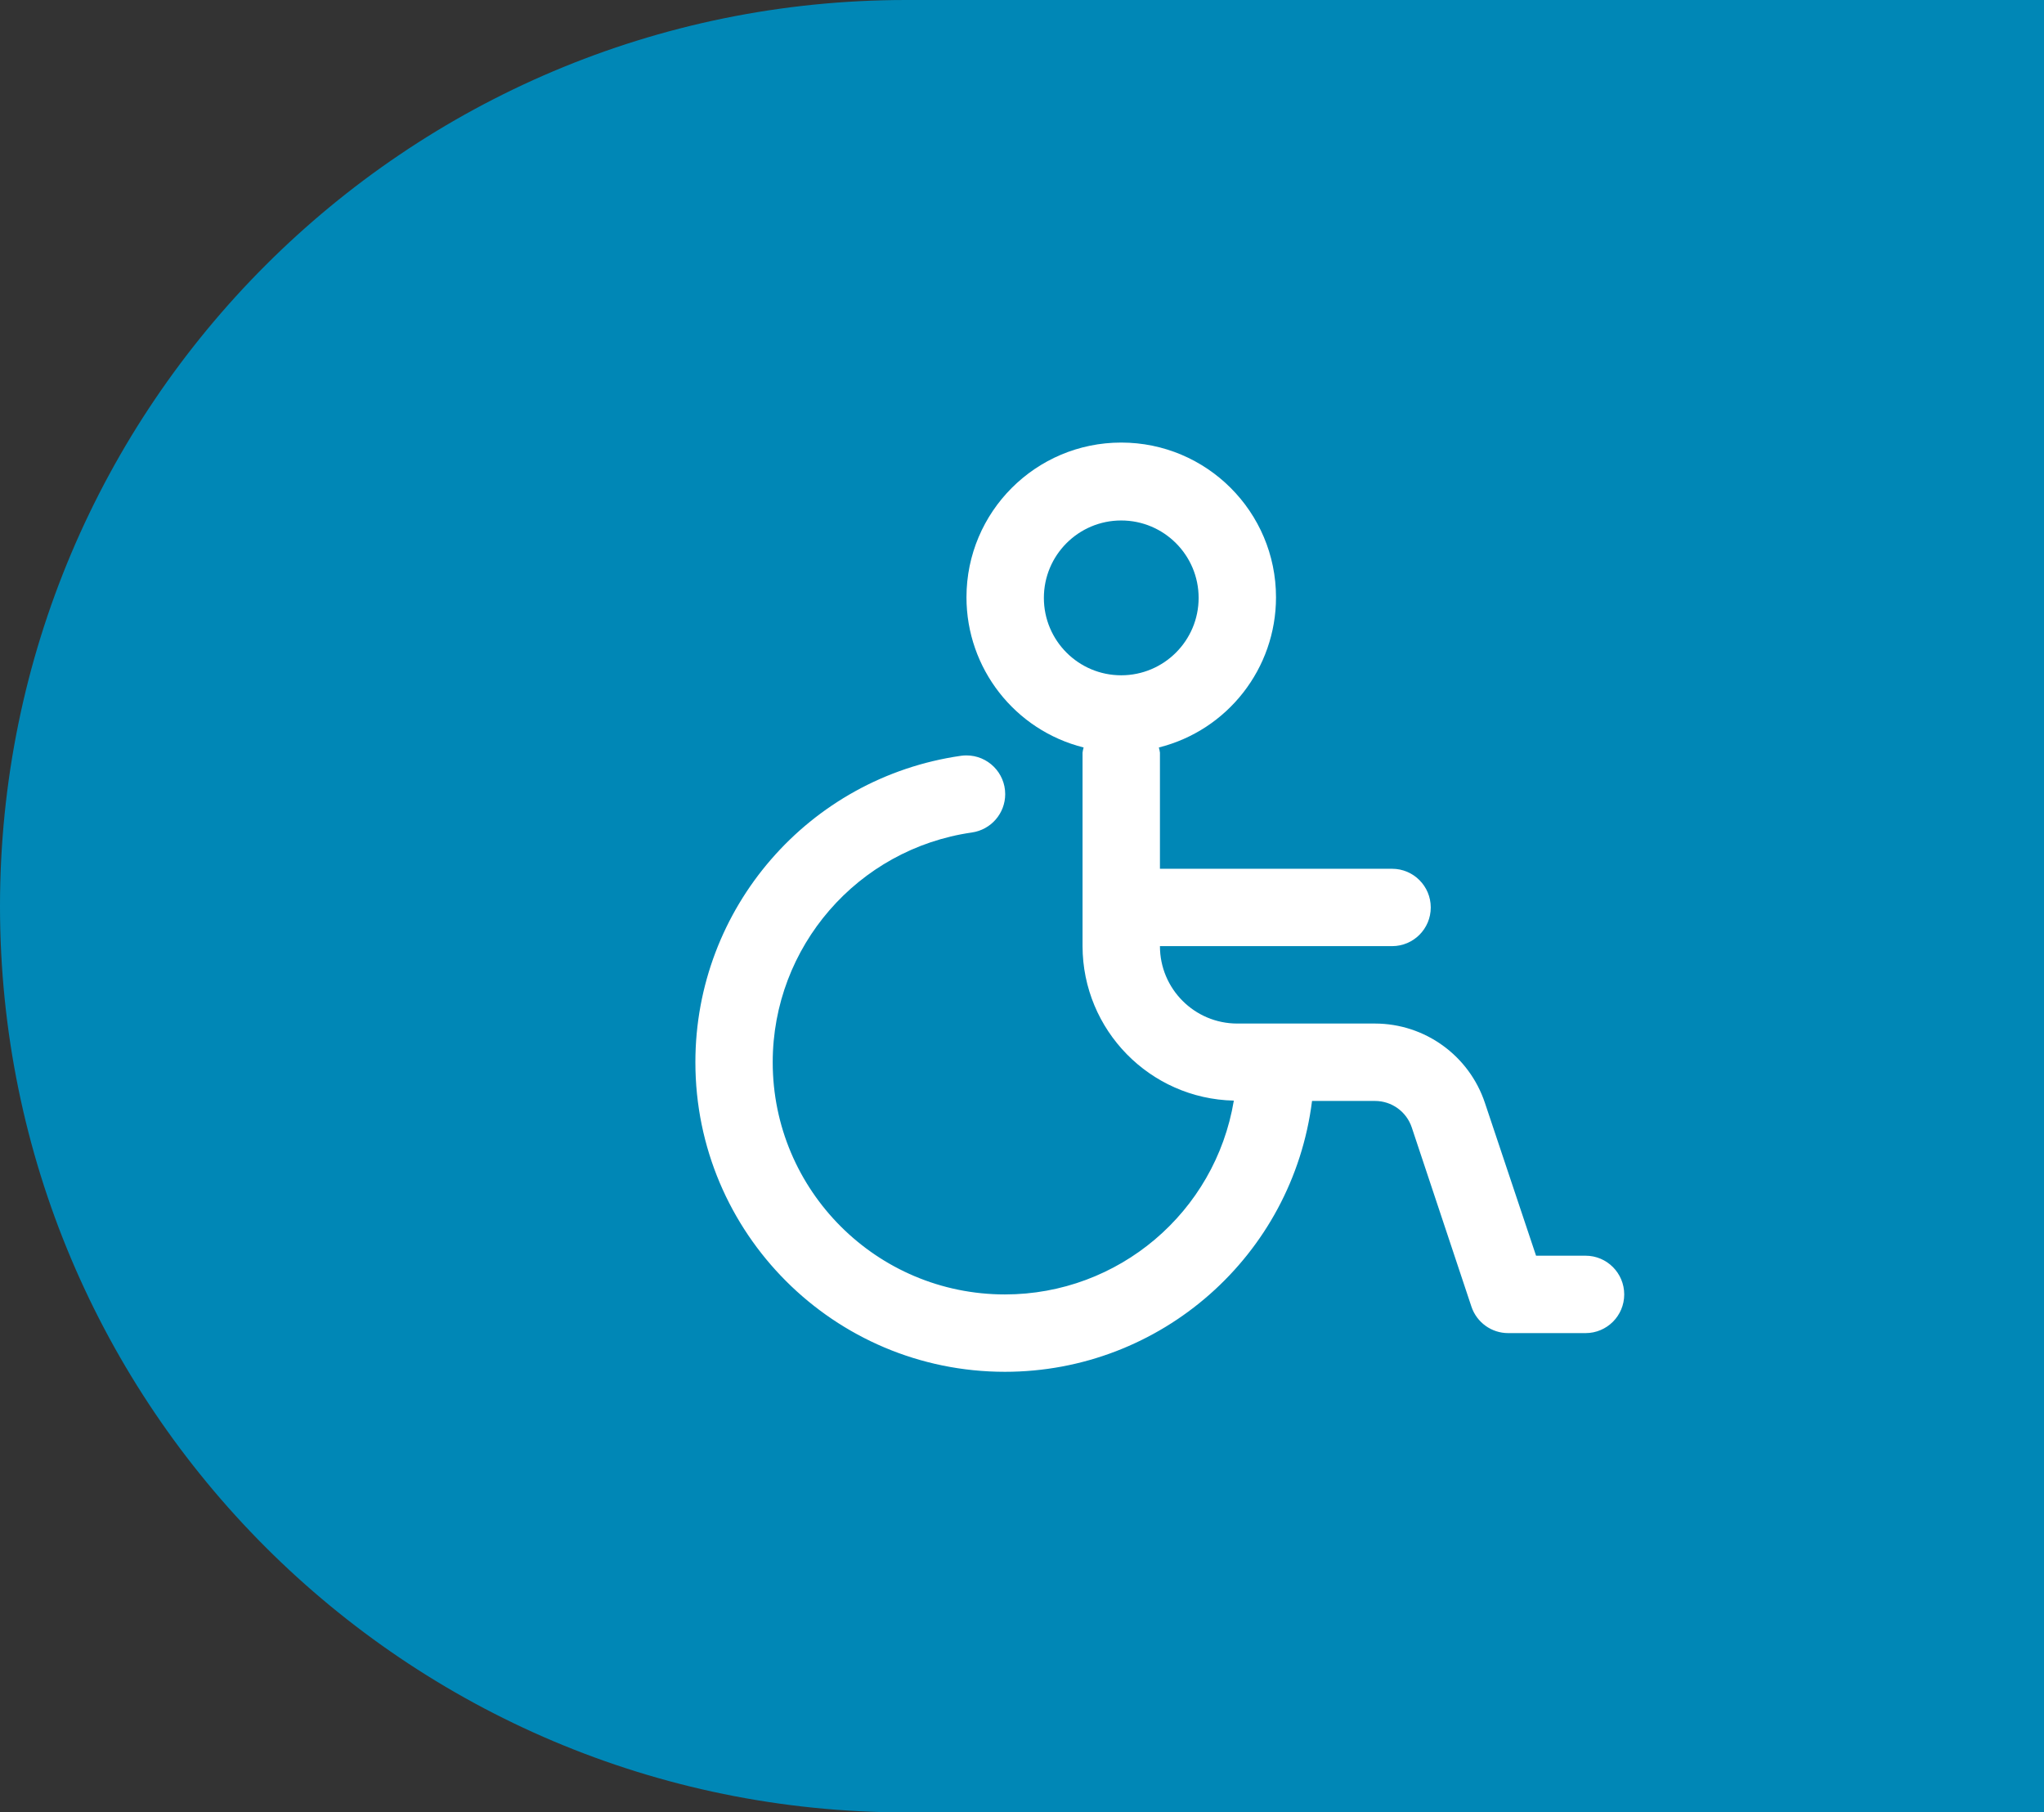
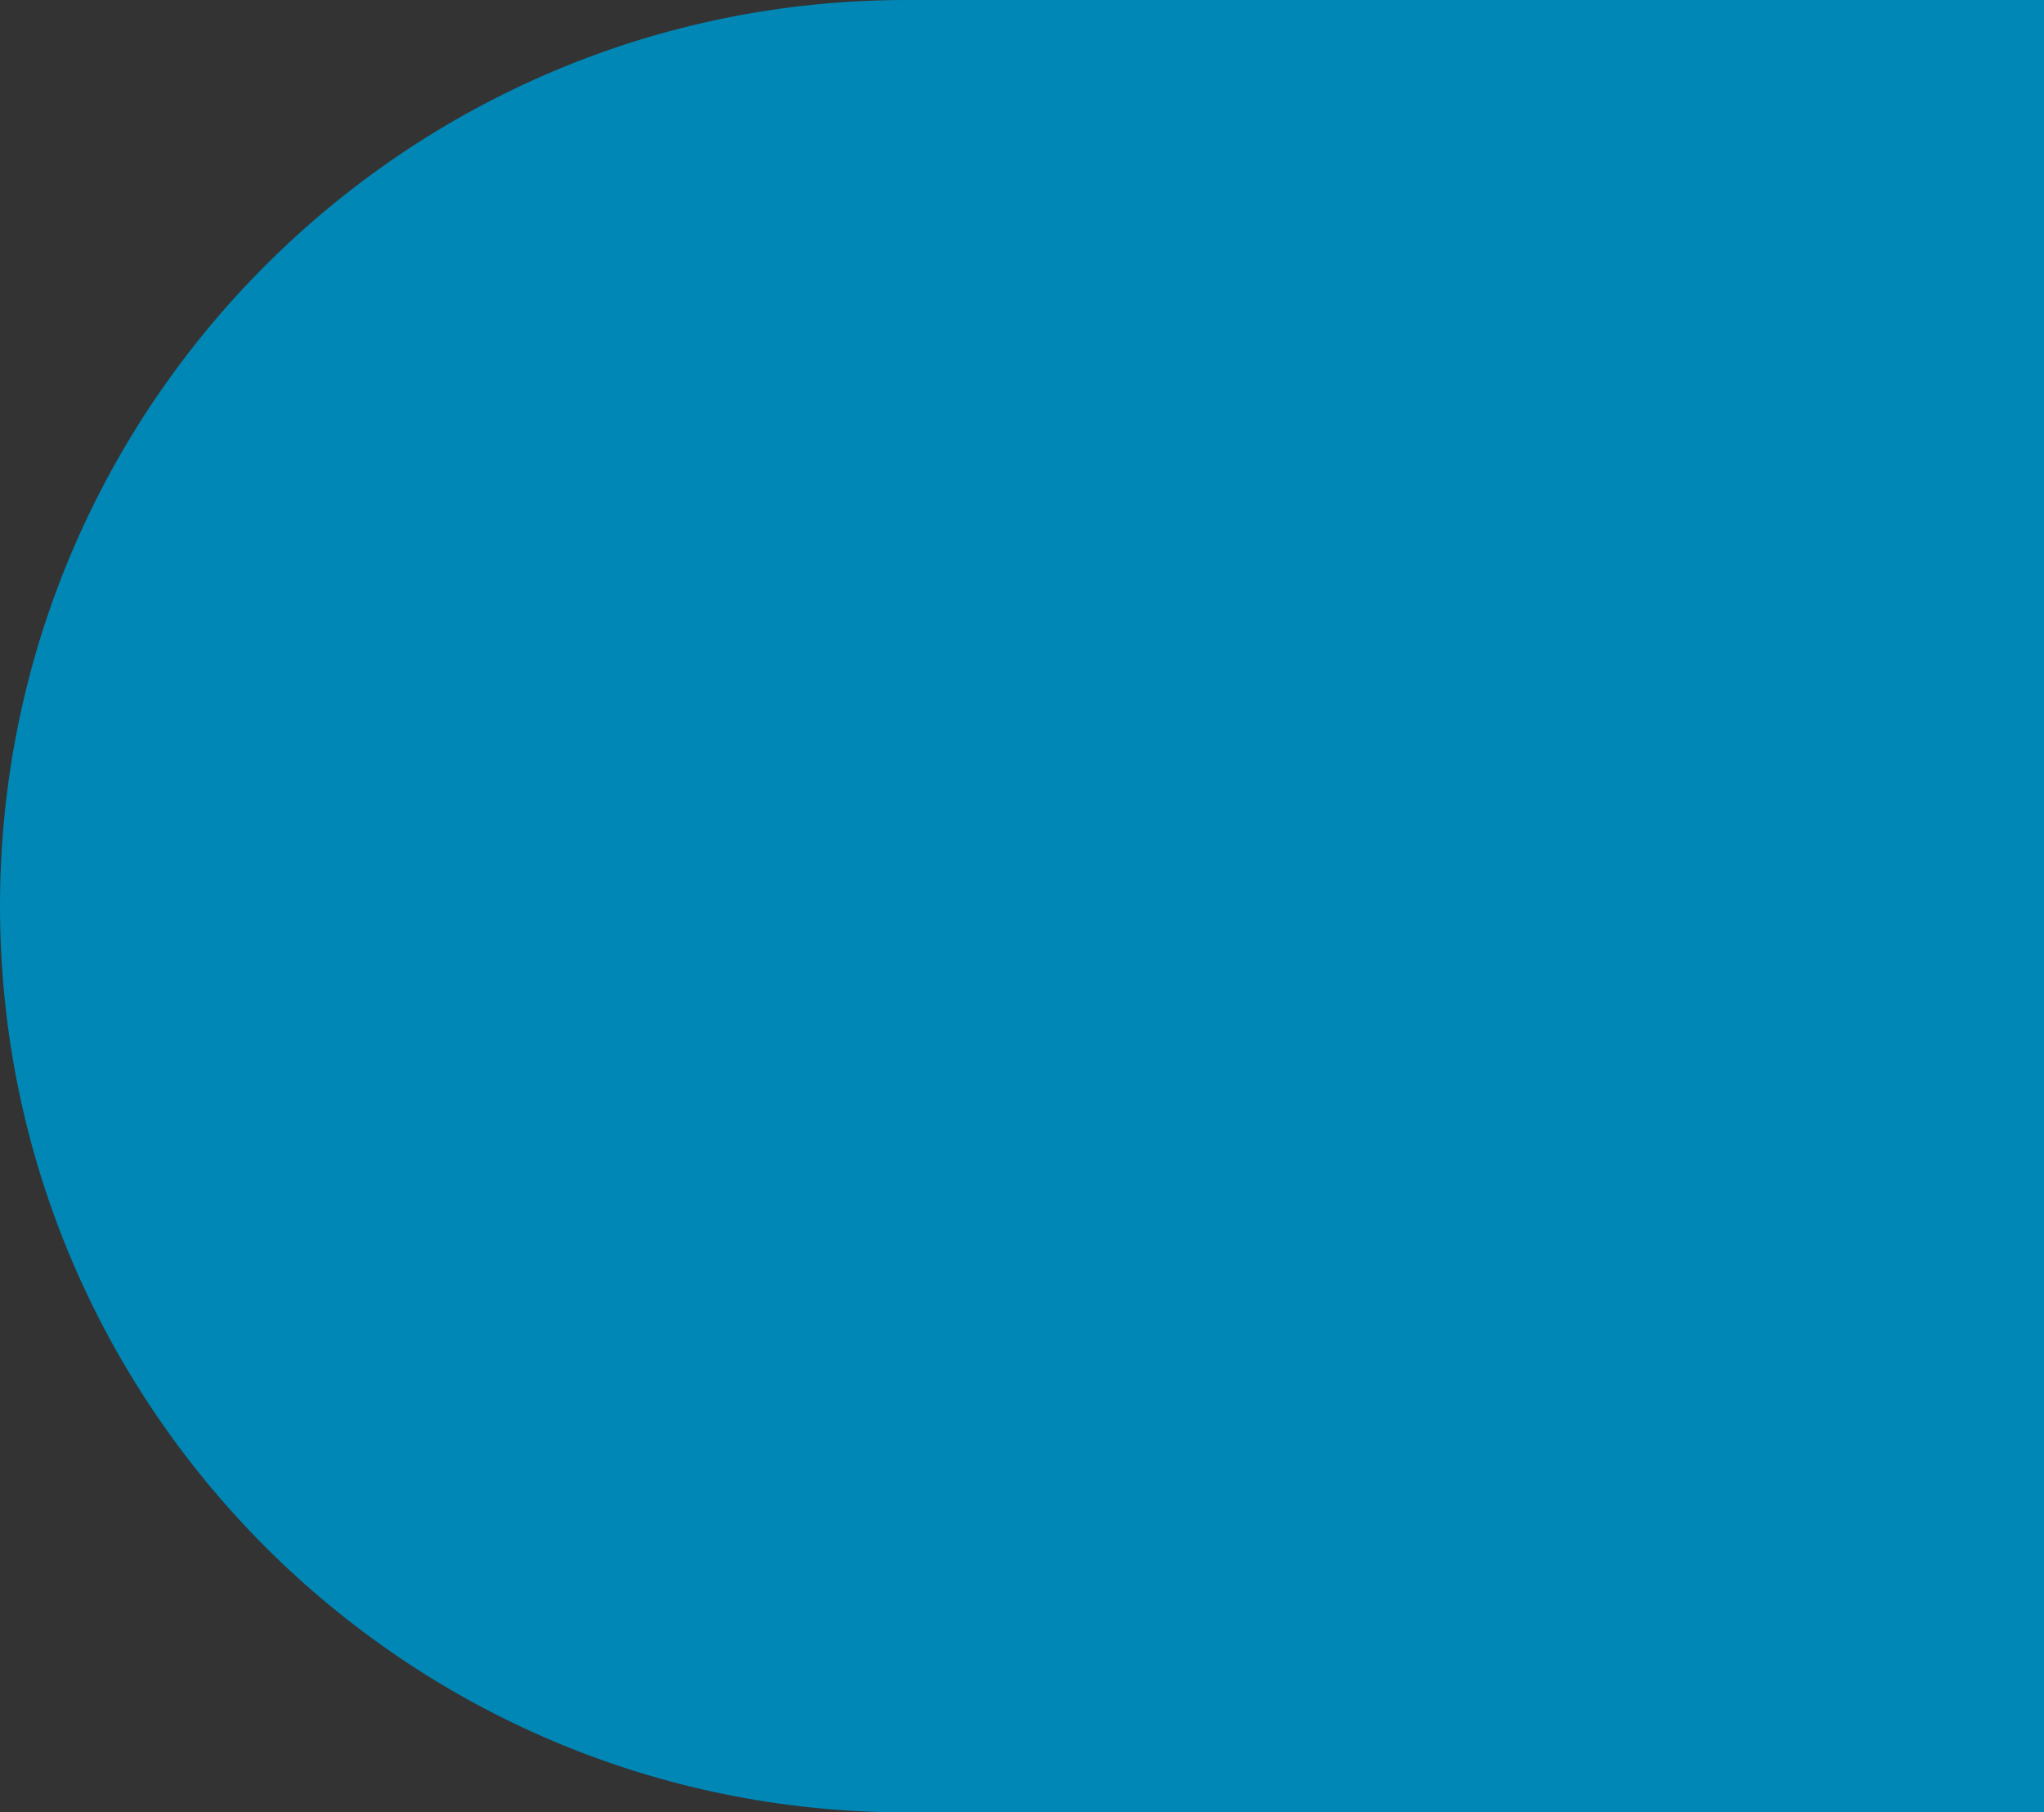
<svg xmlns="http://www.w3.org/2000/svg" width="97" height="86" viewBox="0 0 97 86" fill="none">
  <rect x="0" y="0" width="97" height="86" fill="#333333" stroke="none" />
  <path d="M0 43C0 19.252 19.252 0 43 0L97 0L97 86L43 86C19.252 86 0 66.748 0 43V43Z" fill="#0087B6" />
-   <path fill-rule="evenodd" clip-rule="evenodd" d="M75.244 59.584H72.895L70.469 52.335C69.72 50.087 67.62 48.571 65.252 48.568H58.717C56.689 48.568 55.046 46.923 55.046 44.895H66.063C67.077 44.895 67.898 44.074 67.898 43.06C67.898 42.046 67.077 41.224 66.063 41.224H55.046V35.714C55.036 35.633 55.017 35.55 54.995 35.468C58.262 34.649 60.554 31.712 60.554 28.343C60.554 24.288 57.264 21 53.208 21C49.153 21 45.865 24.288 45.865 28.343C45.865 31.712 48.158 34.649 51.424 35.468C51.4 35.55 51.384 35.633 51.373 35.716V44.895C51.381 48.881 54.57 52.137 58.553 52.225C57.668 57.532 53.072 61.422 47.69 61.422C41.606 61.422 36.67 56.489 36.67 50.406C36.67 44.927 40.702 40.278 46.124 39.502C47.029 39.371 47.703 38.597 47.703 37.682C47.703 36.669 46.879 35.845 45.865 35.845C45.777 35.845 45.691 35.85 45.603 35.863C38.372 36.901 33 43.097 33 50.403C33 58.514 39.578 65.093 47.69 65.093C55.092 65.093 61.341 59.582 62.264 52.241H65.252C66.044 52.241 66.745 52.746 66.996 53.496L69.829 62.003C70.081 62.752 70.782 63.257 71.571 63.257H75.244C76.258 63.257 77.079 62.436 77.079 61.422C77.079 60.408 76.258 59.584 75.244 59.584ZM49.538 28.37C49.538 26.342 51.181 24.697 53.208 24.697C55.236 24.697 56.882 26.342 56.882 28.37C56.882 30.398 55.236 32.043 53.208 32.043C51.181 32.043 49.538 30.398 49.538 28.37Z" fill="white" />
</svg>